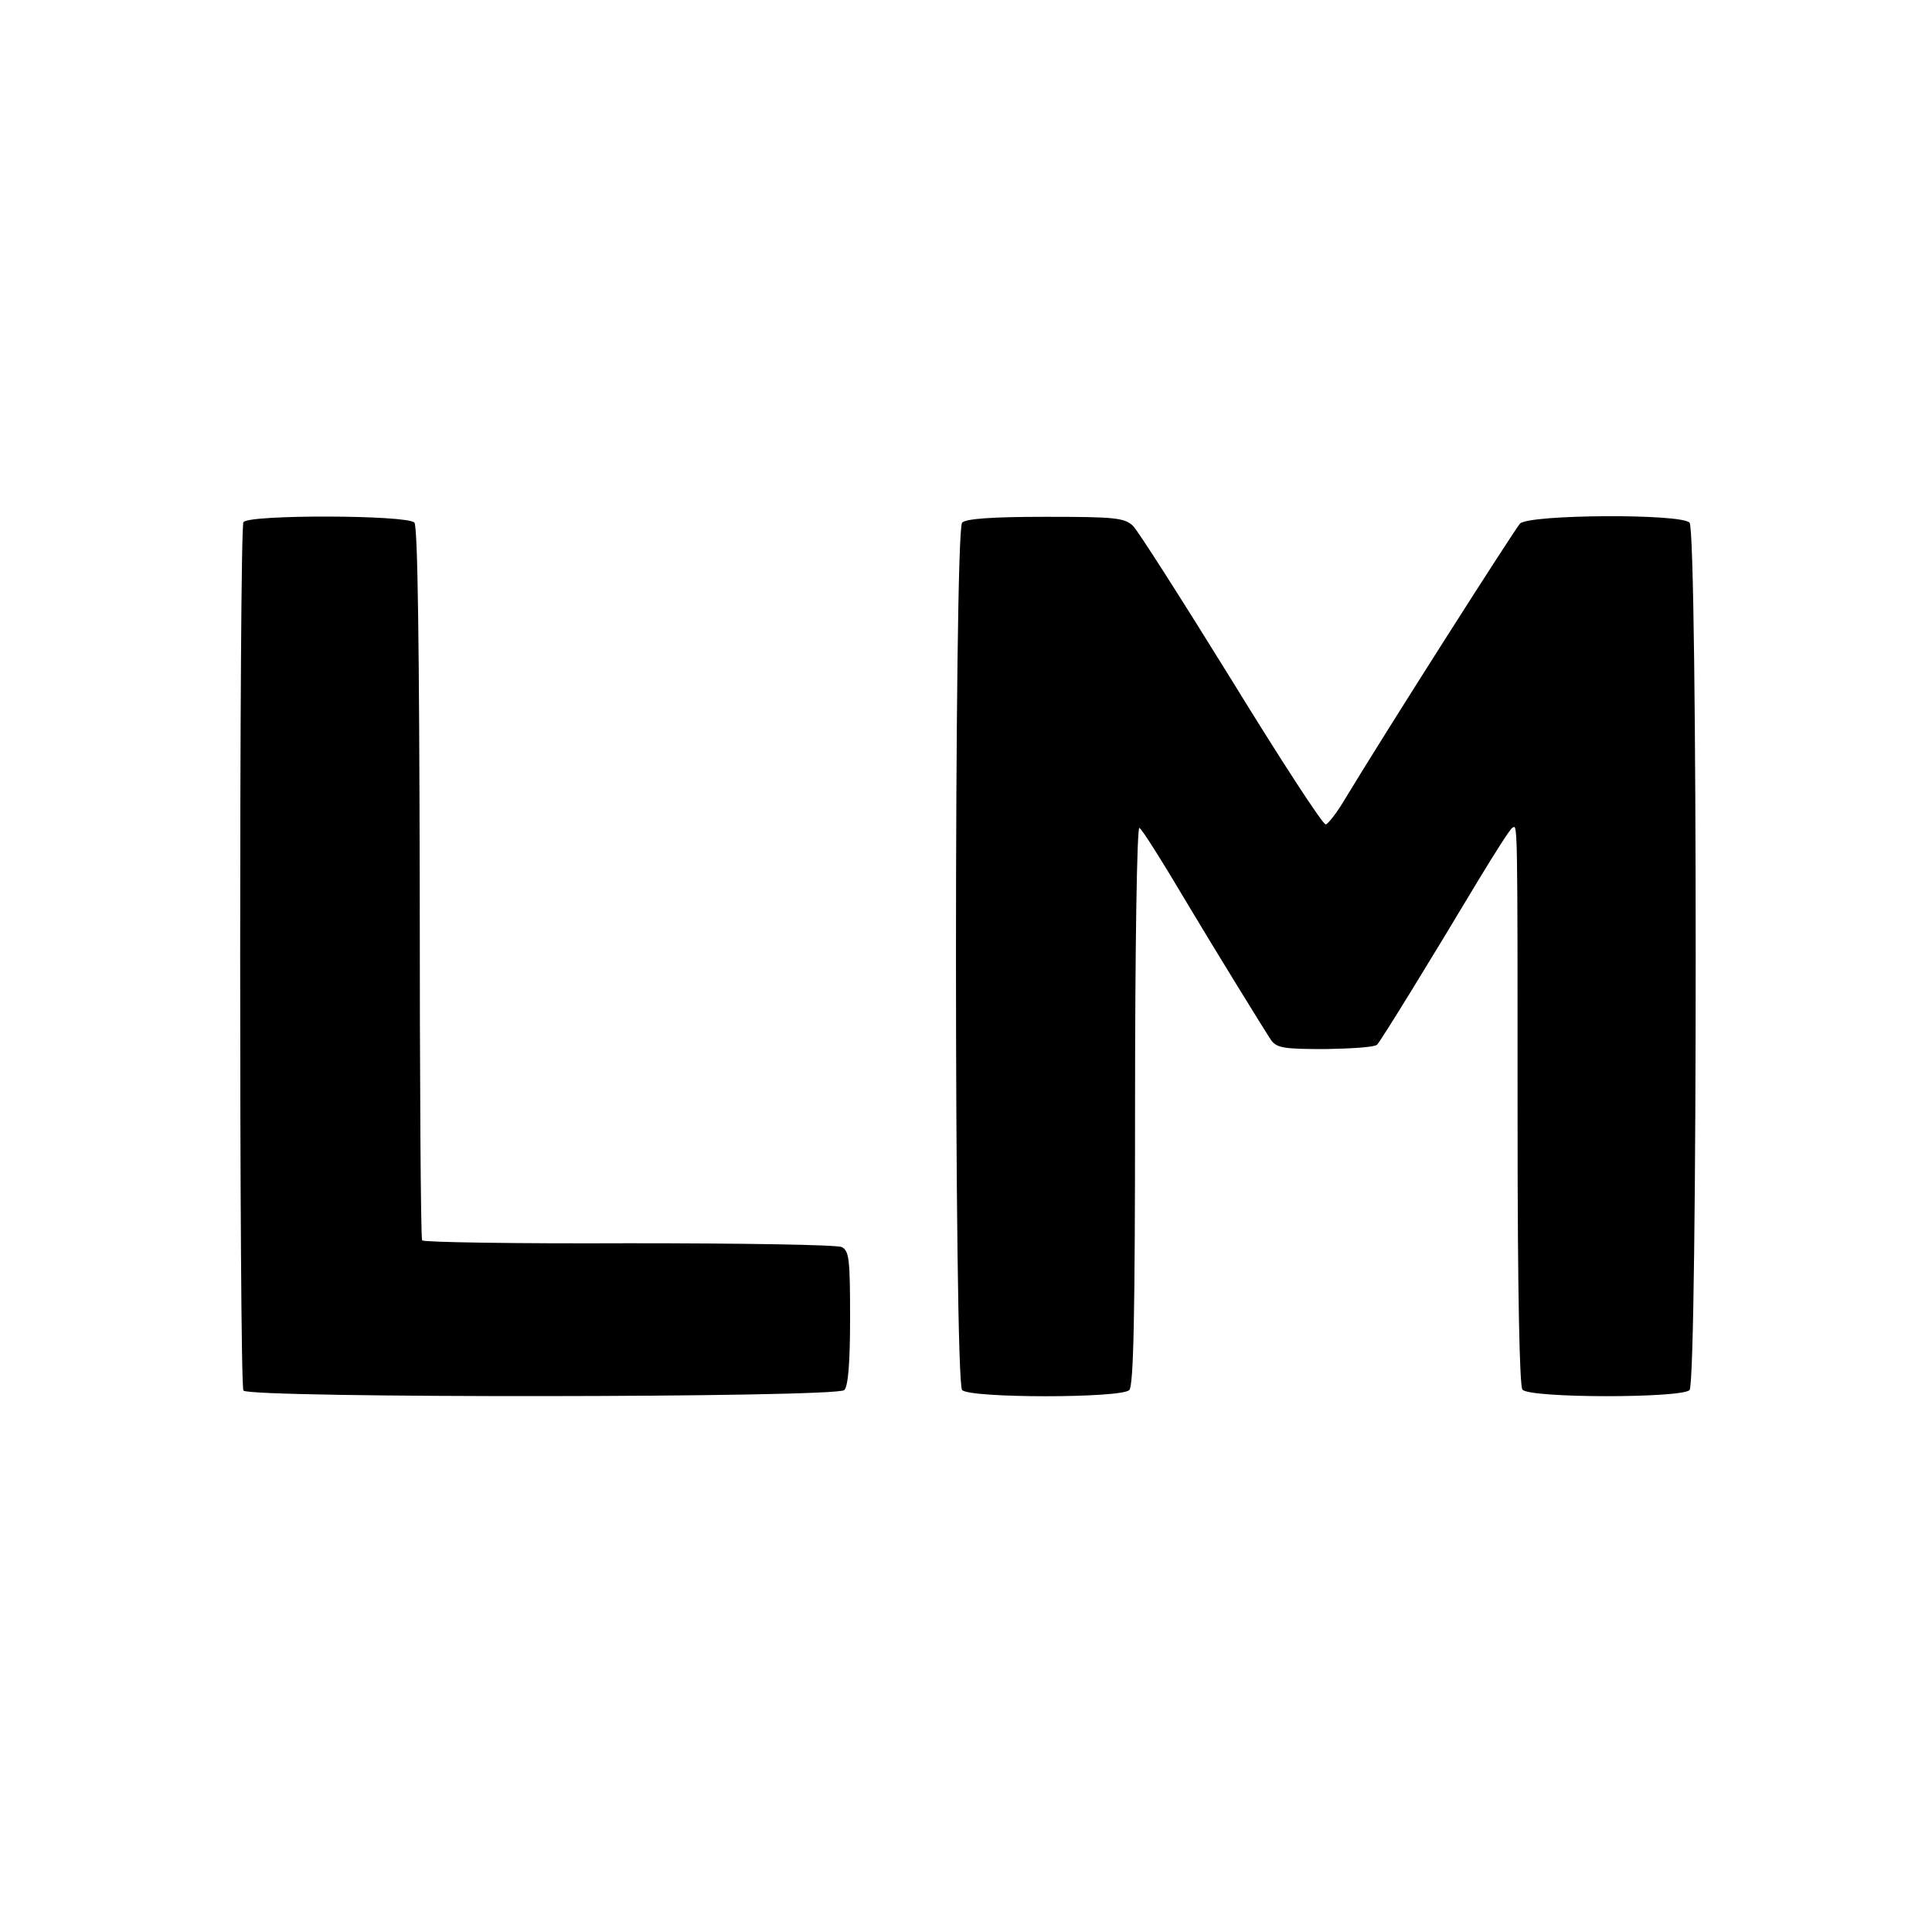
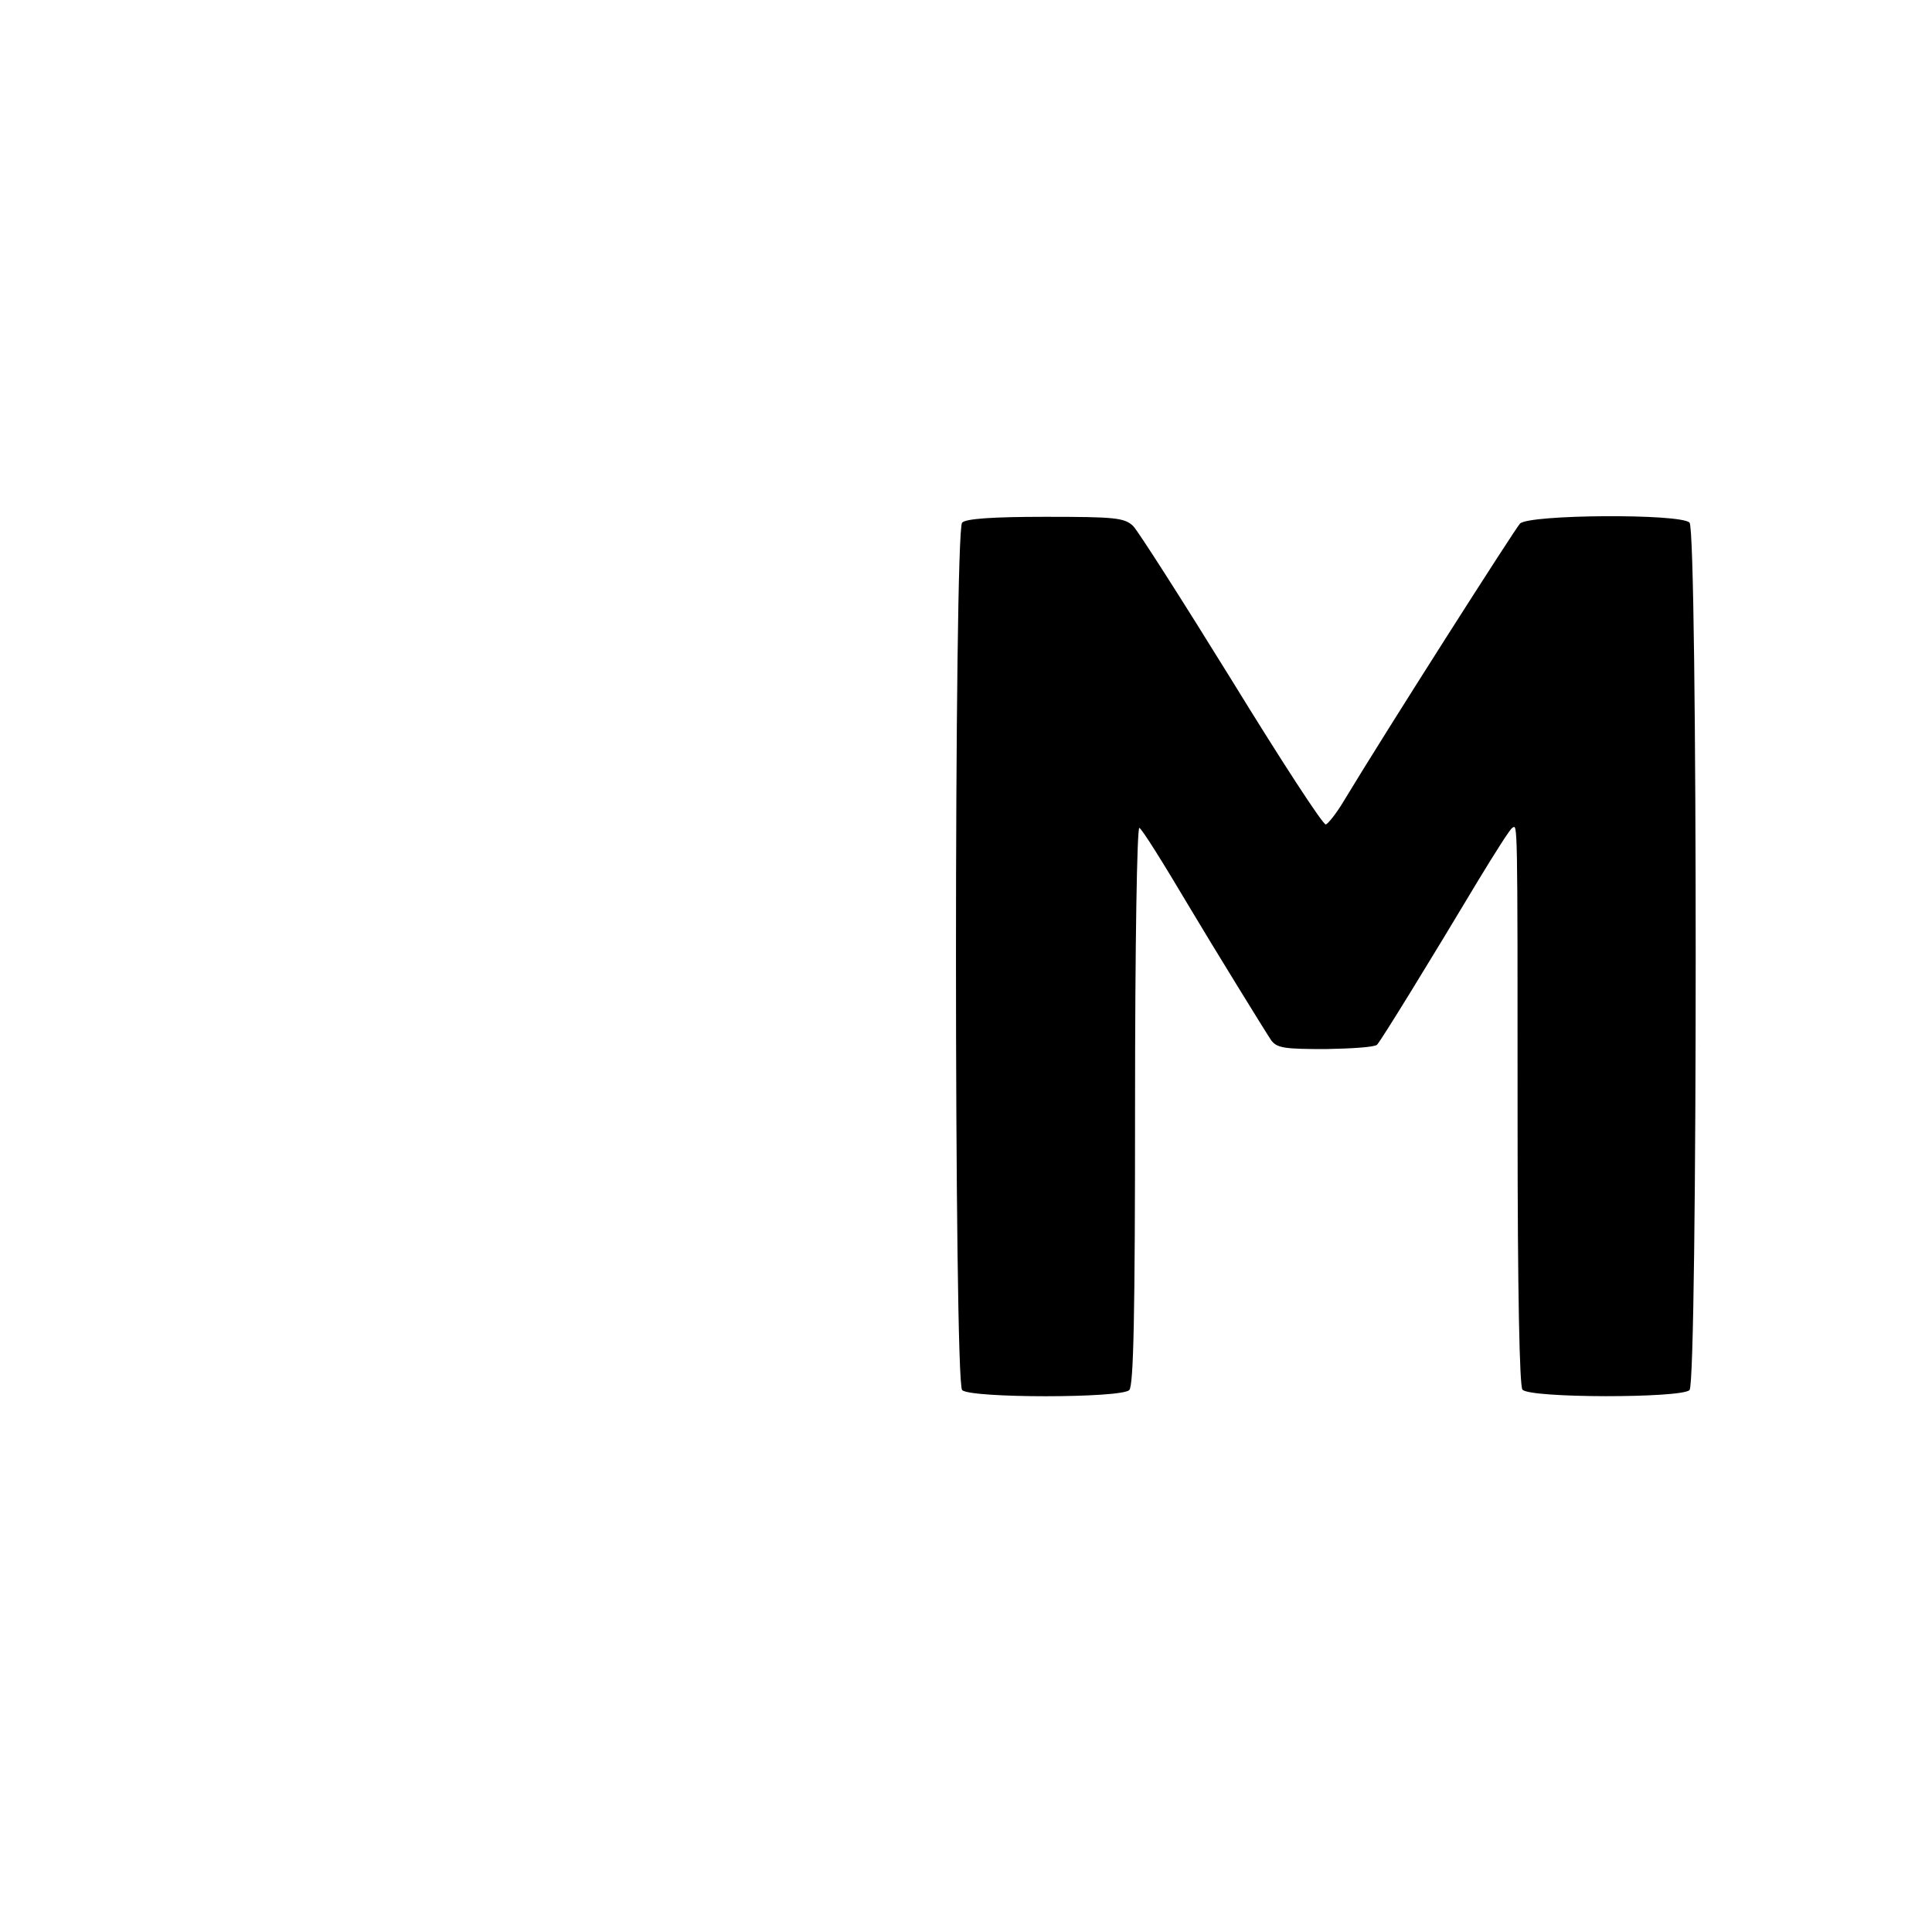
<svg xmlns="http://www.w3.org/2000/svg" version="1.0" width="400pt" height="400pt" viewBox="0 0 400 400" preserveAspectRatio="xMidYMid meet">
  <g transform="translate(0,400) scale(0.1,-0.1)" fill="#000000" stroke="none">
-     <path d="M504 2919 c-9 -15 -9 -1784 0 -1798 11 -16 1228 -15 1244 1 8 8 12 56 12 150 0 121 -2 138 -17 146 -10 5 -209 8 -441 8 -233 -1 -426 2 -428 6 -3 4 -5 337 -5 740 -1 487 -4 737 -11 746 -14 16 -343 17 -354 1z" />
    <path d="M1992 2918 c-17 -17 -17 -1779 0 -1796 17 -17 329 -17 346 0 9 9 12 154 12 591 0 328 4 576 9 573 7 -5 46 -67 106 -168 41 -69 156 -256 167 -272 12 -16 28 -18 113 -18 54 1 101 4 106 9 8 8 107 169 210 341 34 56 65 105 70 108 11 6 11 33 11 -616 0 -344 4 -539 10 -547 14 -18 329 -18 346 -1 17 17 17 1779 0 1796 -19 19 -332 17 -351 -2 -11 -12 -276 -427 -367 -578 -14 -23 -30 -43 -35 -45 -6 -1 -93 133 -195 299 -102 165 -194 309 -204 319 -18 17 -37 19 -181 19 -112 0 -165 -4 -173 -12z" />
  </g>
</svg>